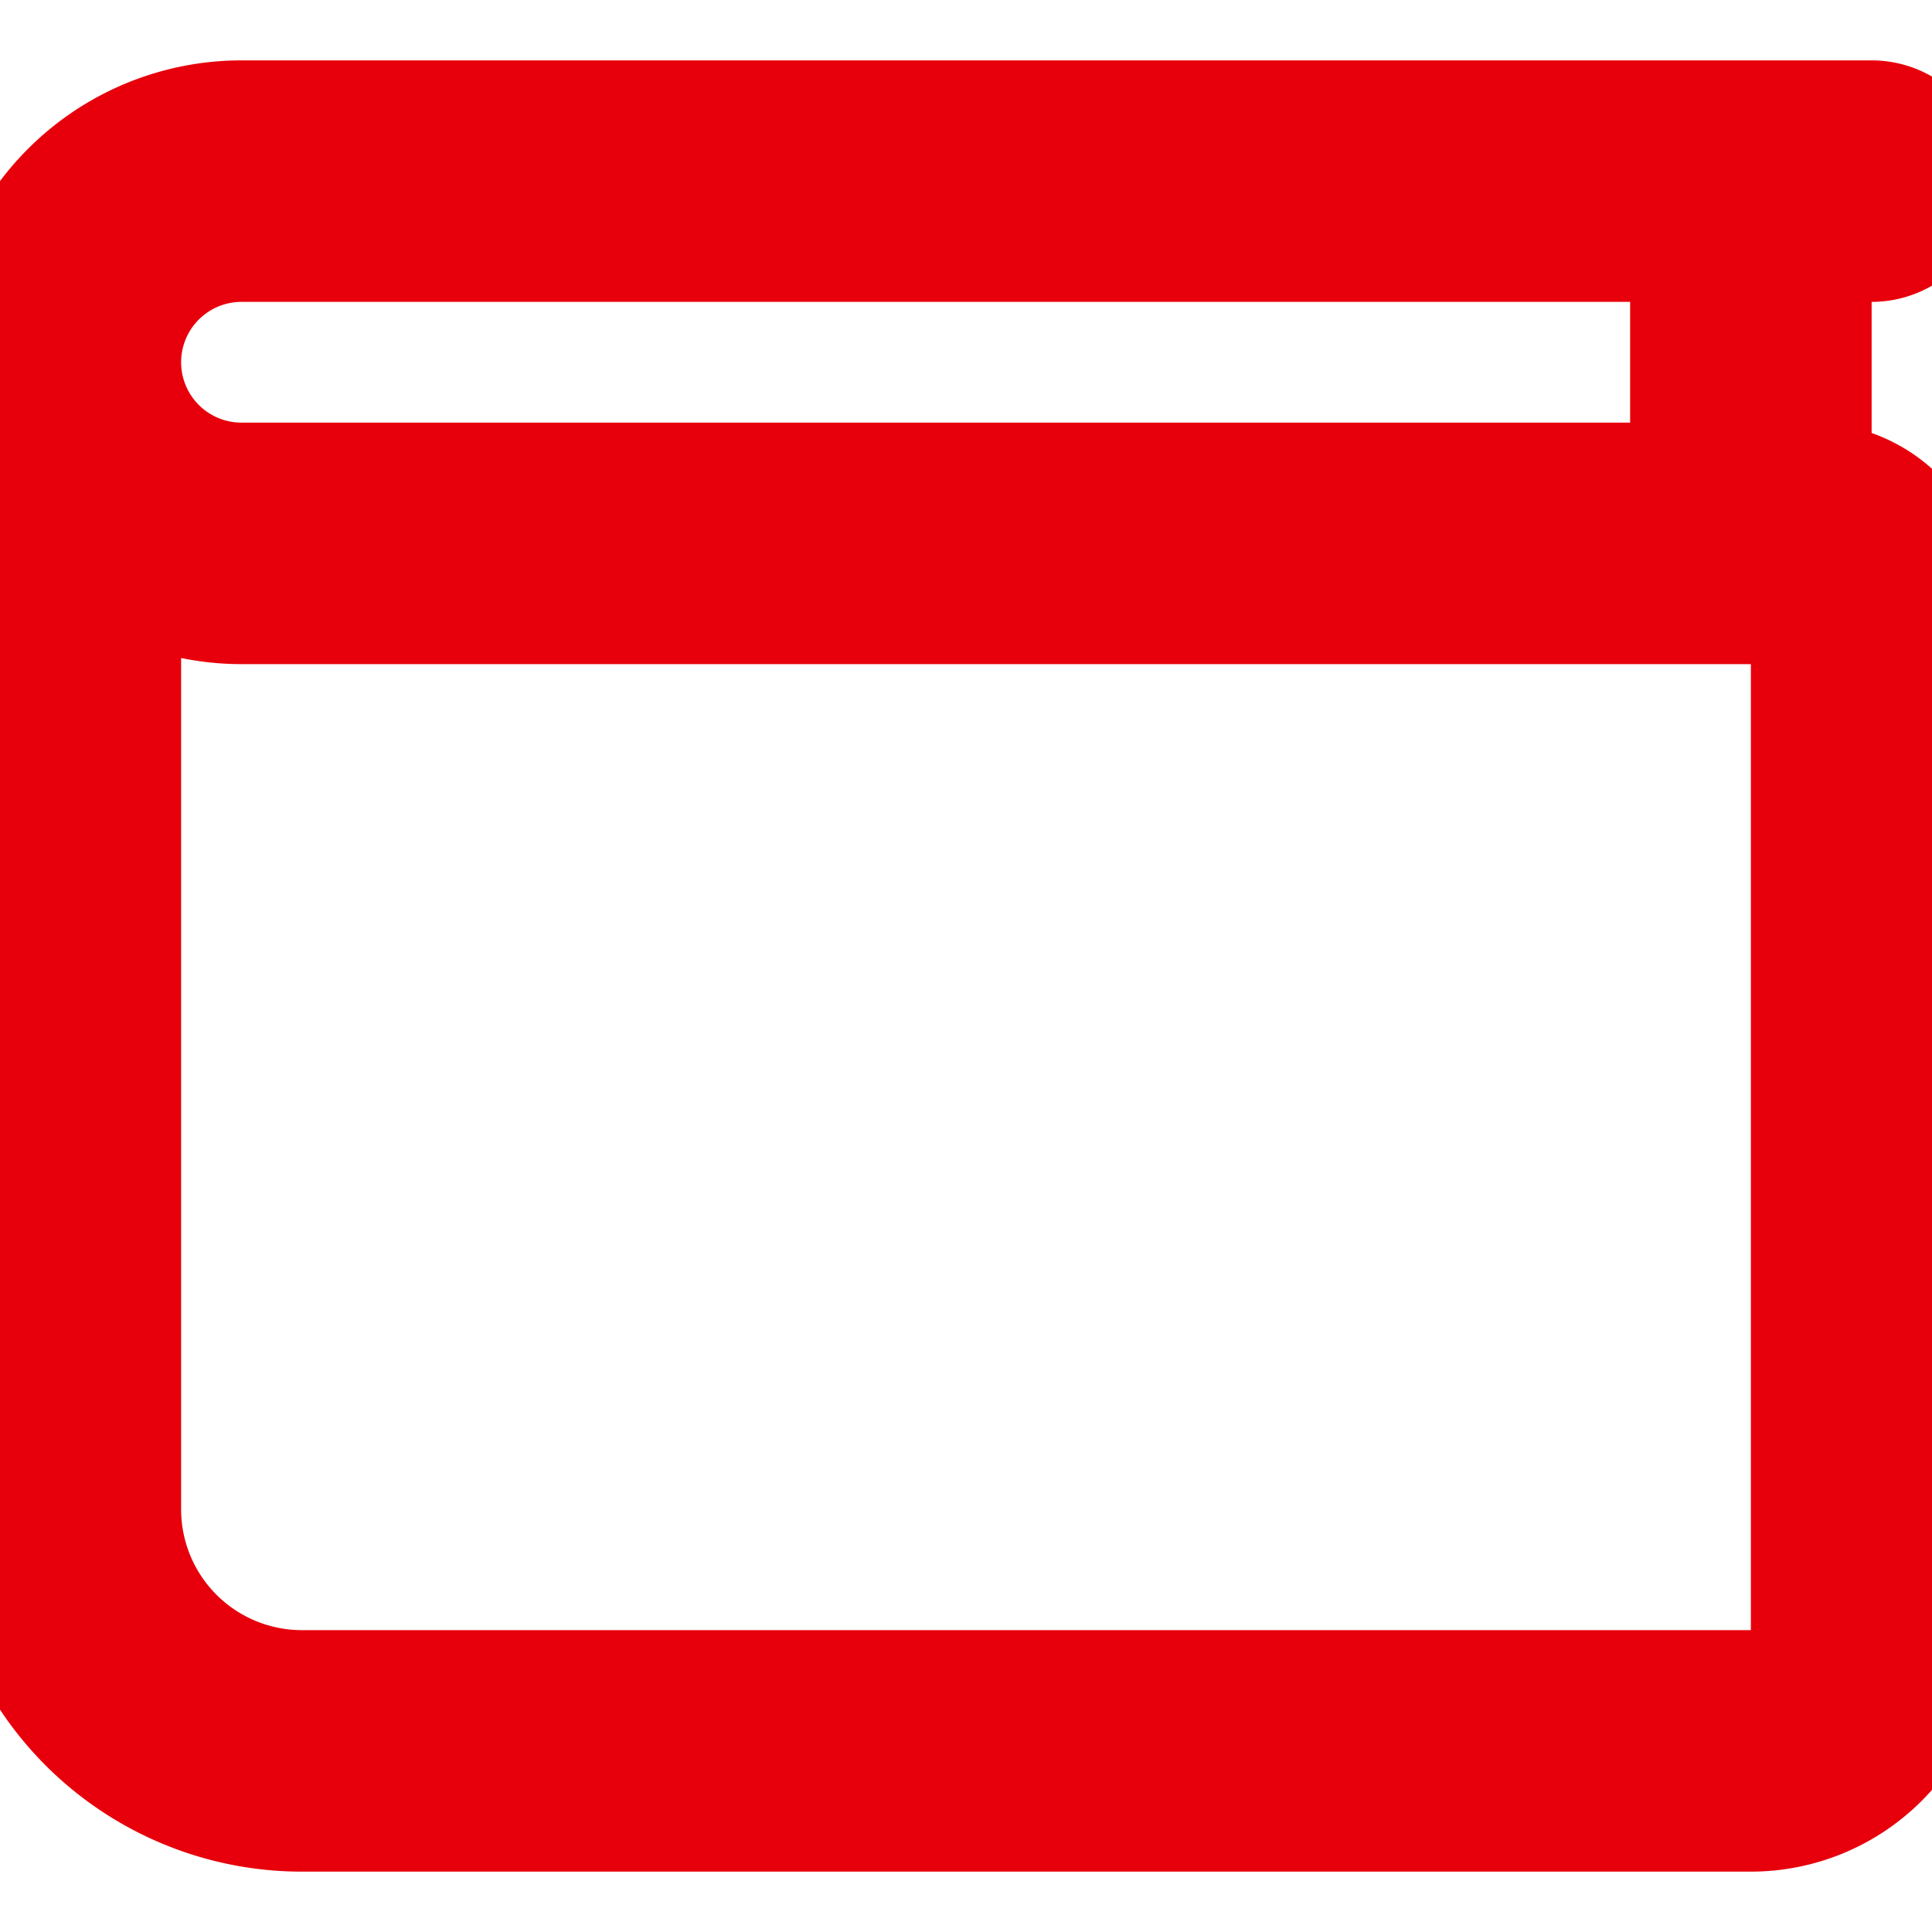
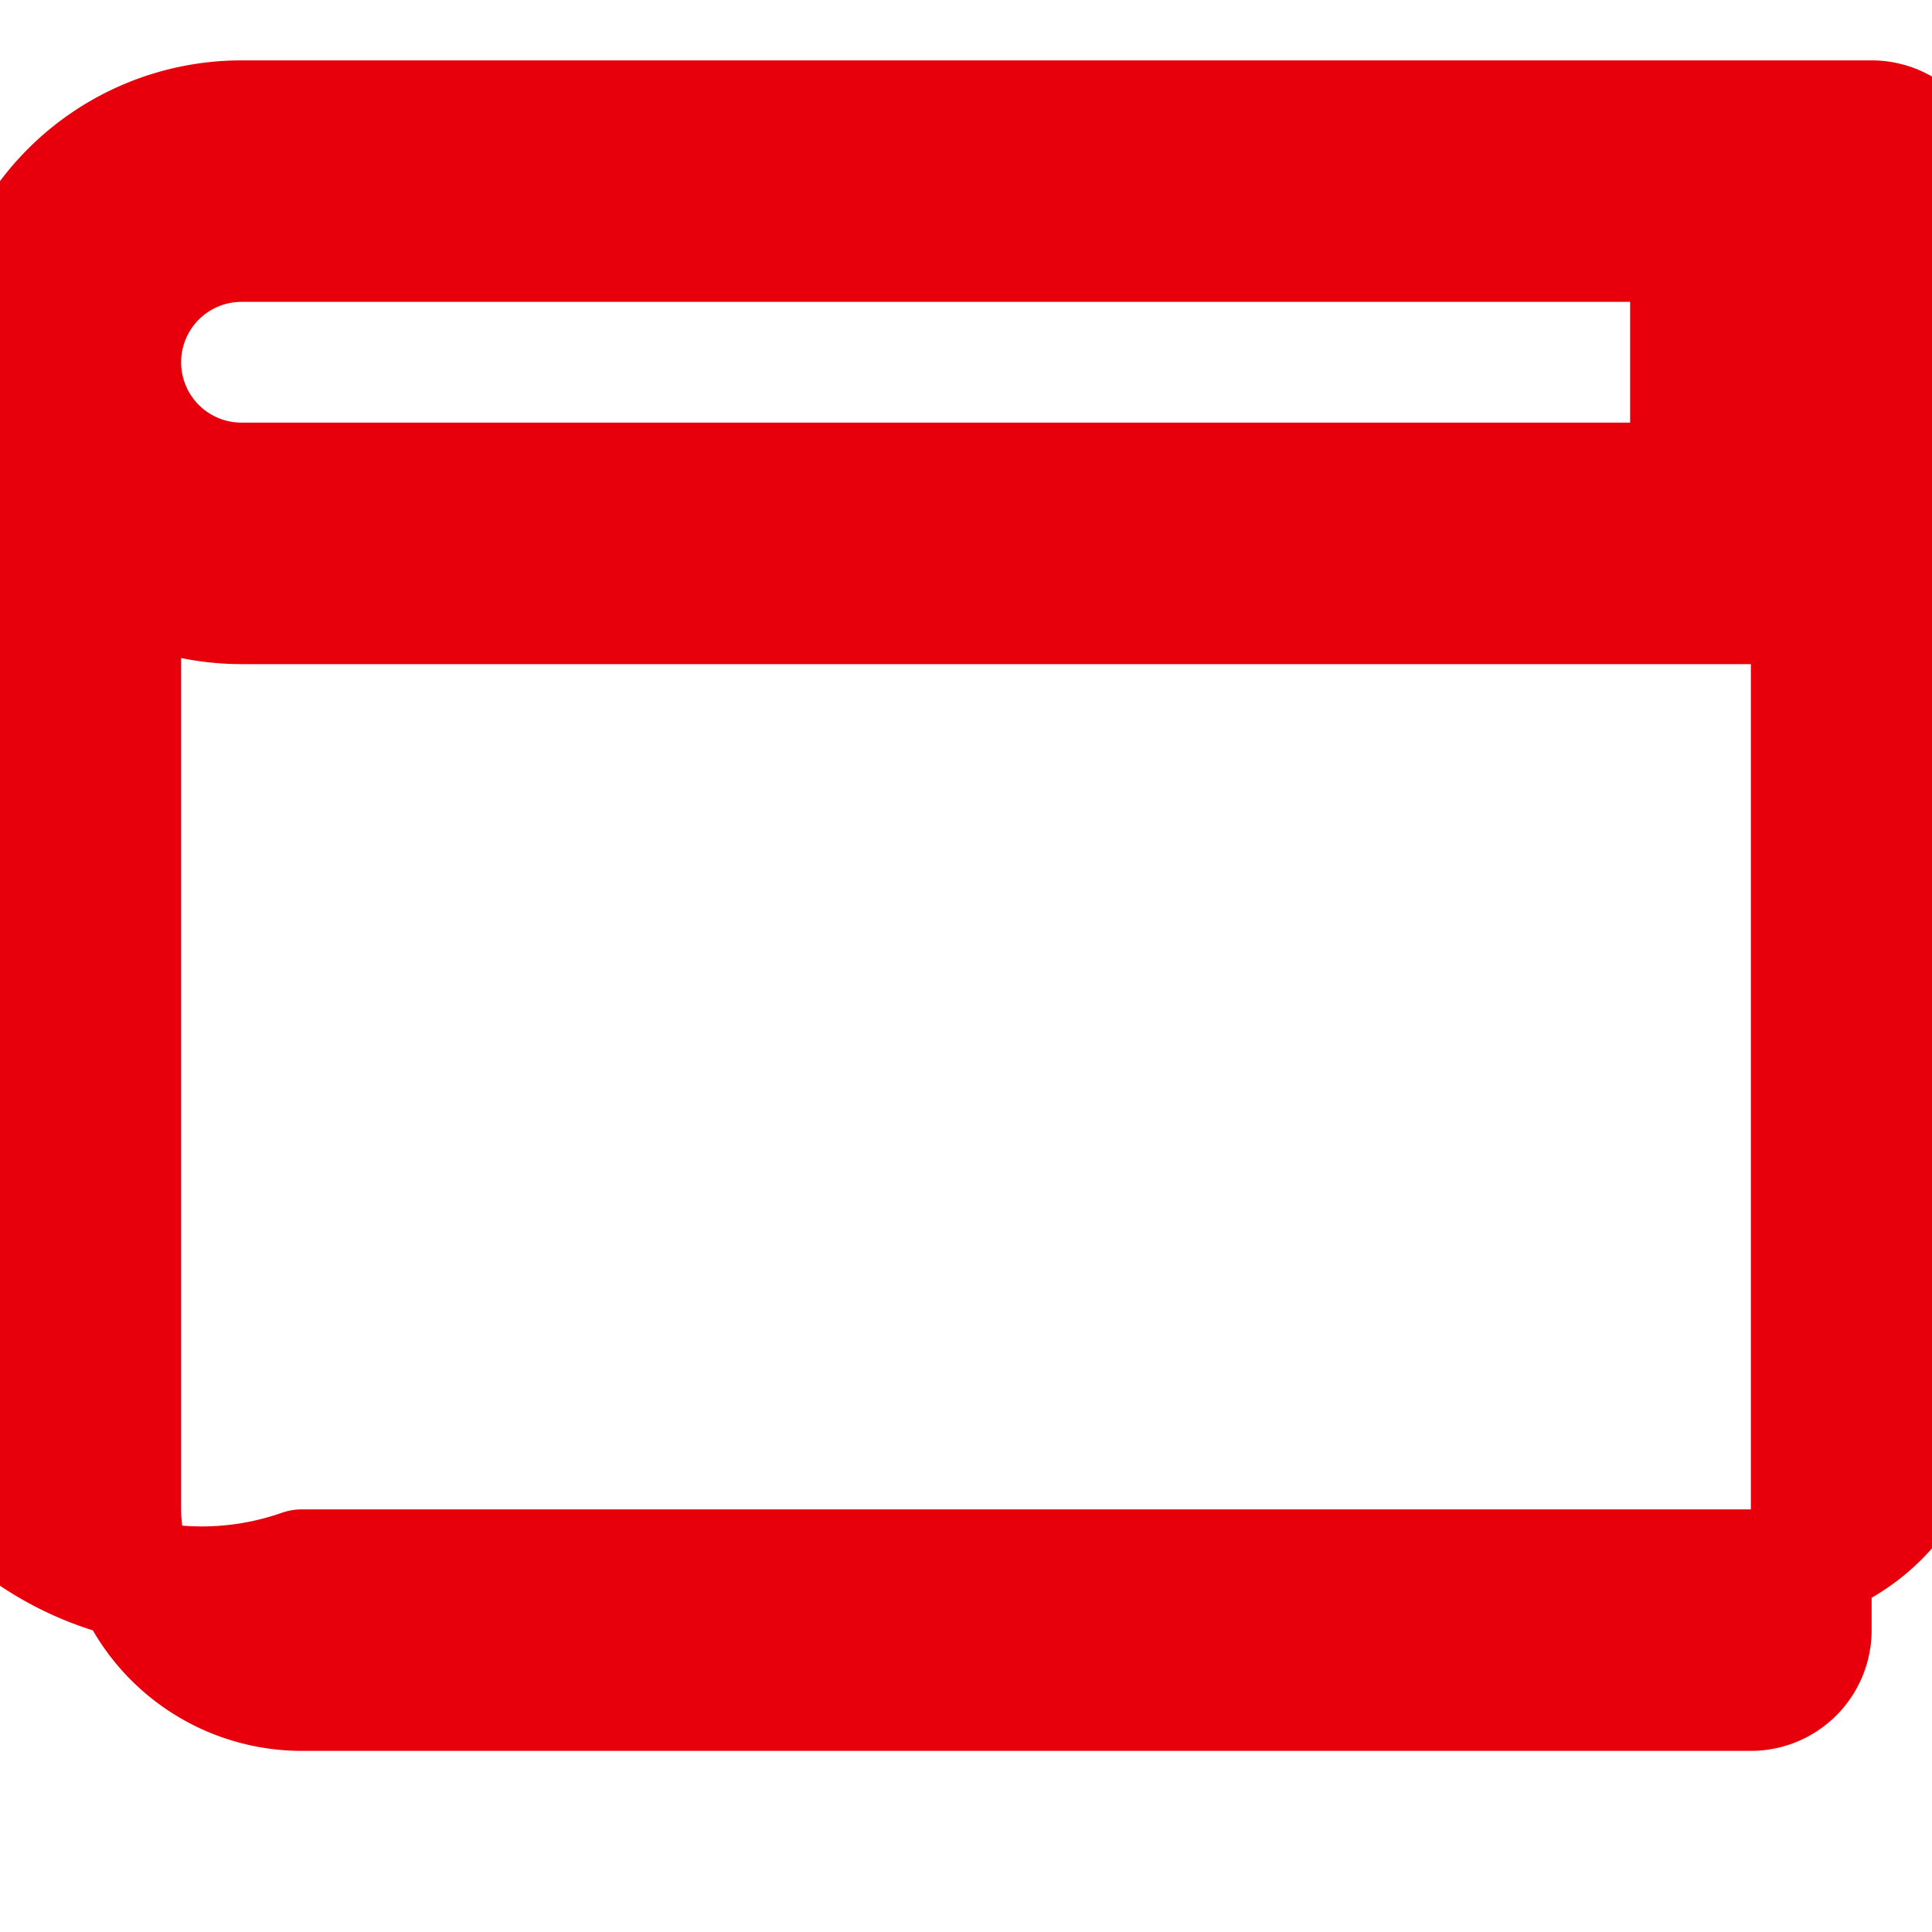
<svg xmlns="http://www.w3.org/2000/svg" width="16" height="16" viewBox="0 0 16 16">
-   <path d="M0 3a2 2 0 0 1 2-2h13.5a.5.5 0 0 1 0 1H15v2a1 1 0 0 1 1 1v8.5a1.5 1.5 0 0 1-1.5 1.5h-12A2.5 2.5 0 0 1 0 12.5zm1 1.732V12.5A1.5 1.5 0 0 0 2.5 14h12a.5.5 0 0 0 .5-.5V5H2a2 2 0 0 1-1-.268M1 3a1 1 0 0 0 1 1h12V2H2a1 1 0 0 0-1 1" fill="#e7000b" stroke="#e7000b" stroke-width="1" stroke-linejoin="round" />
+   <path d="M0 3a2 2 0 0 1 2-2h13.5a.5.5 0 0 1 0 1H15a1 1 0 0 1 1 1v8.5a1.5 1.5 0 0 1-1.5 1.5h-12A2.5 2.5 0 0 1 0 12.5zm1 1.732V12.5A1.5 1.5 0 0 0 2.5 14h12a.5.5 0 0 0 .5-.5V5H2a2 2 0 0 1-1-.268M1 3a1 1 0 0 0 1 1h12V2H2a1 1 0 0 0-1 1" fill="#e7000b" stroke="#e7000b" stroke-width="1" stroke-linejoin="round" />
</svg>